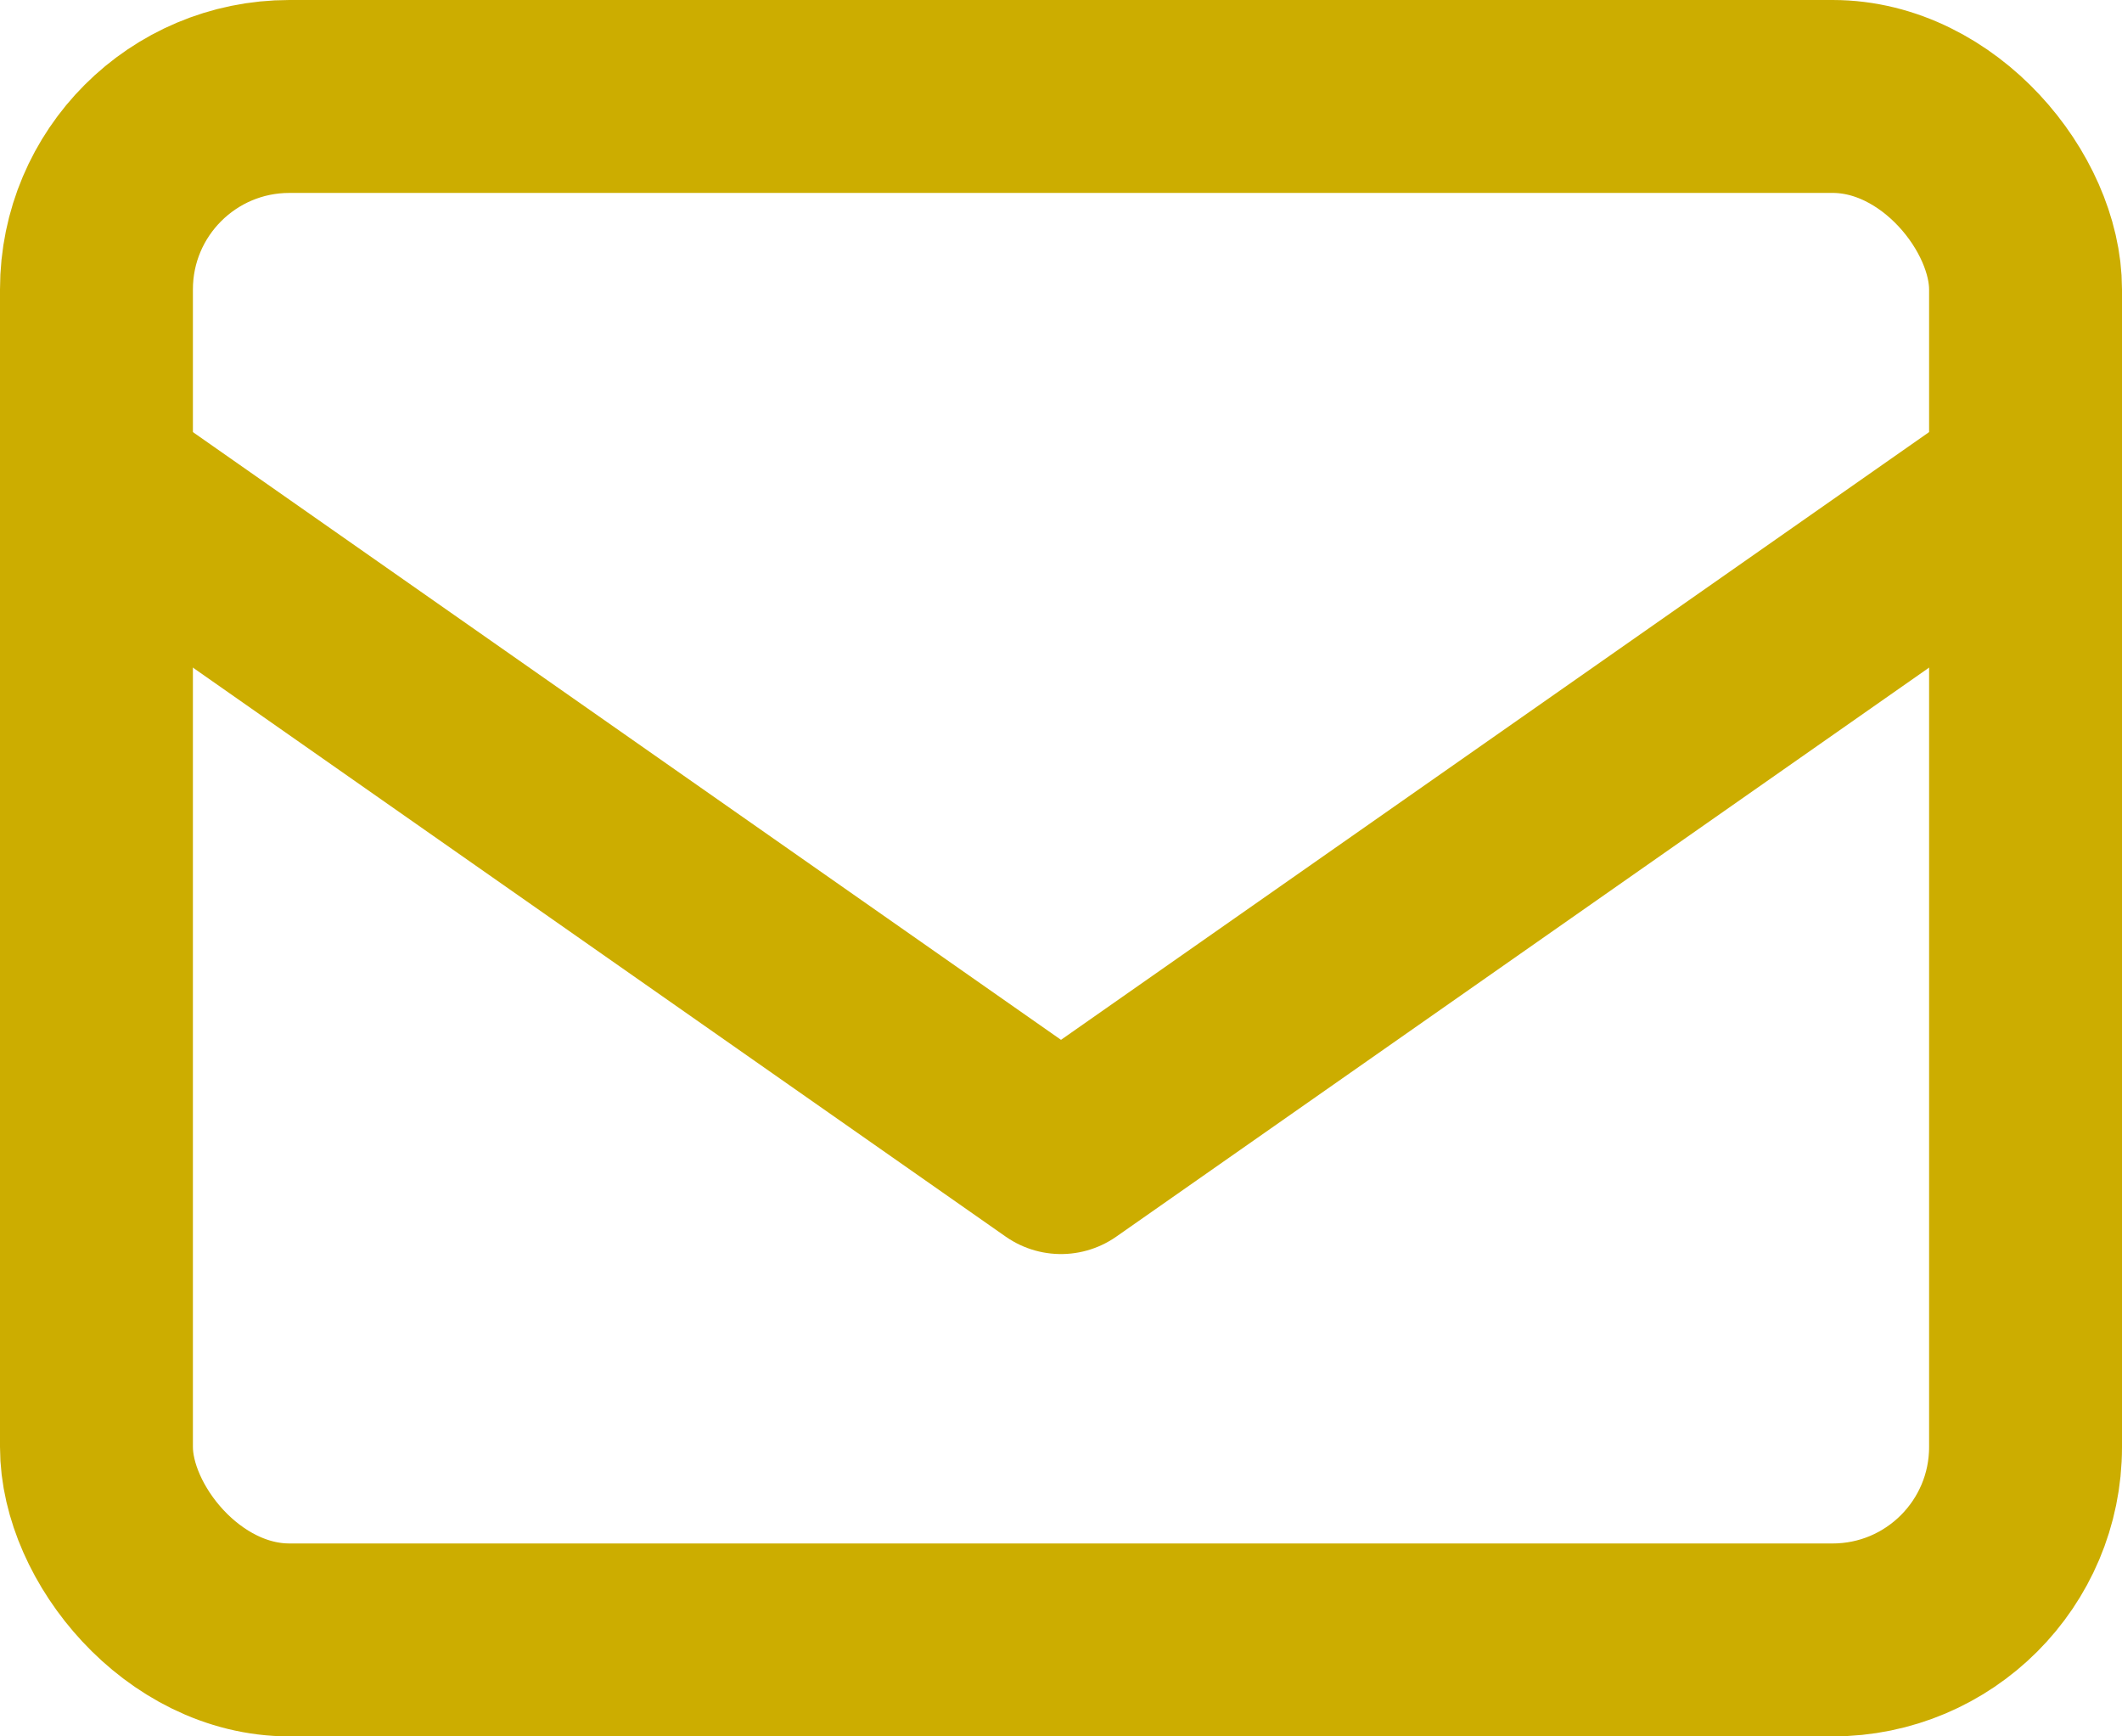
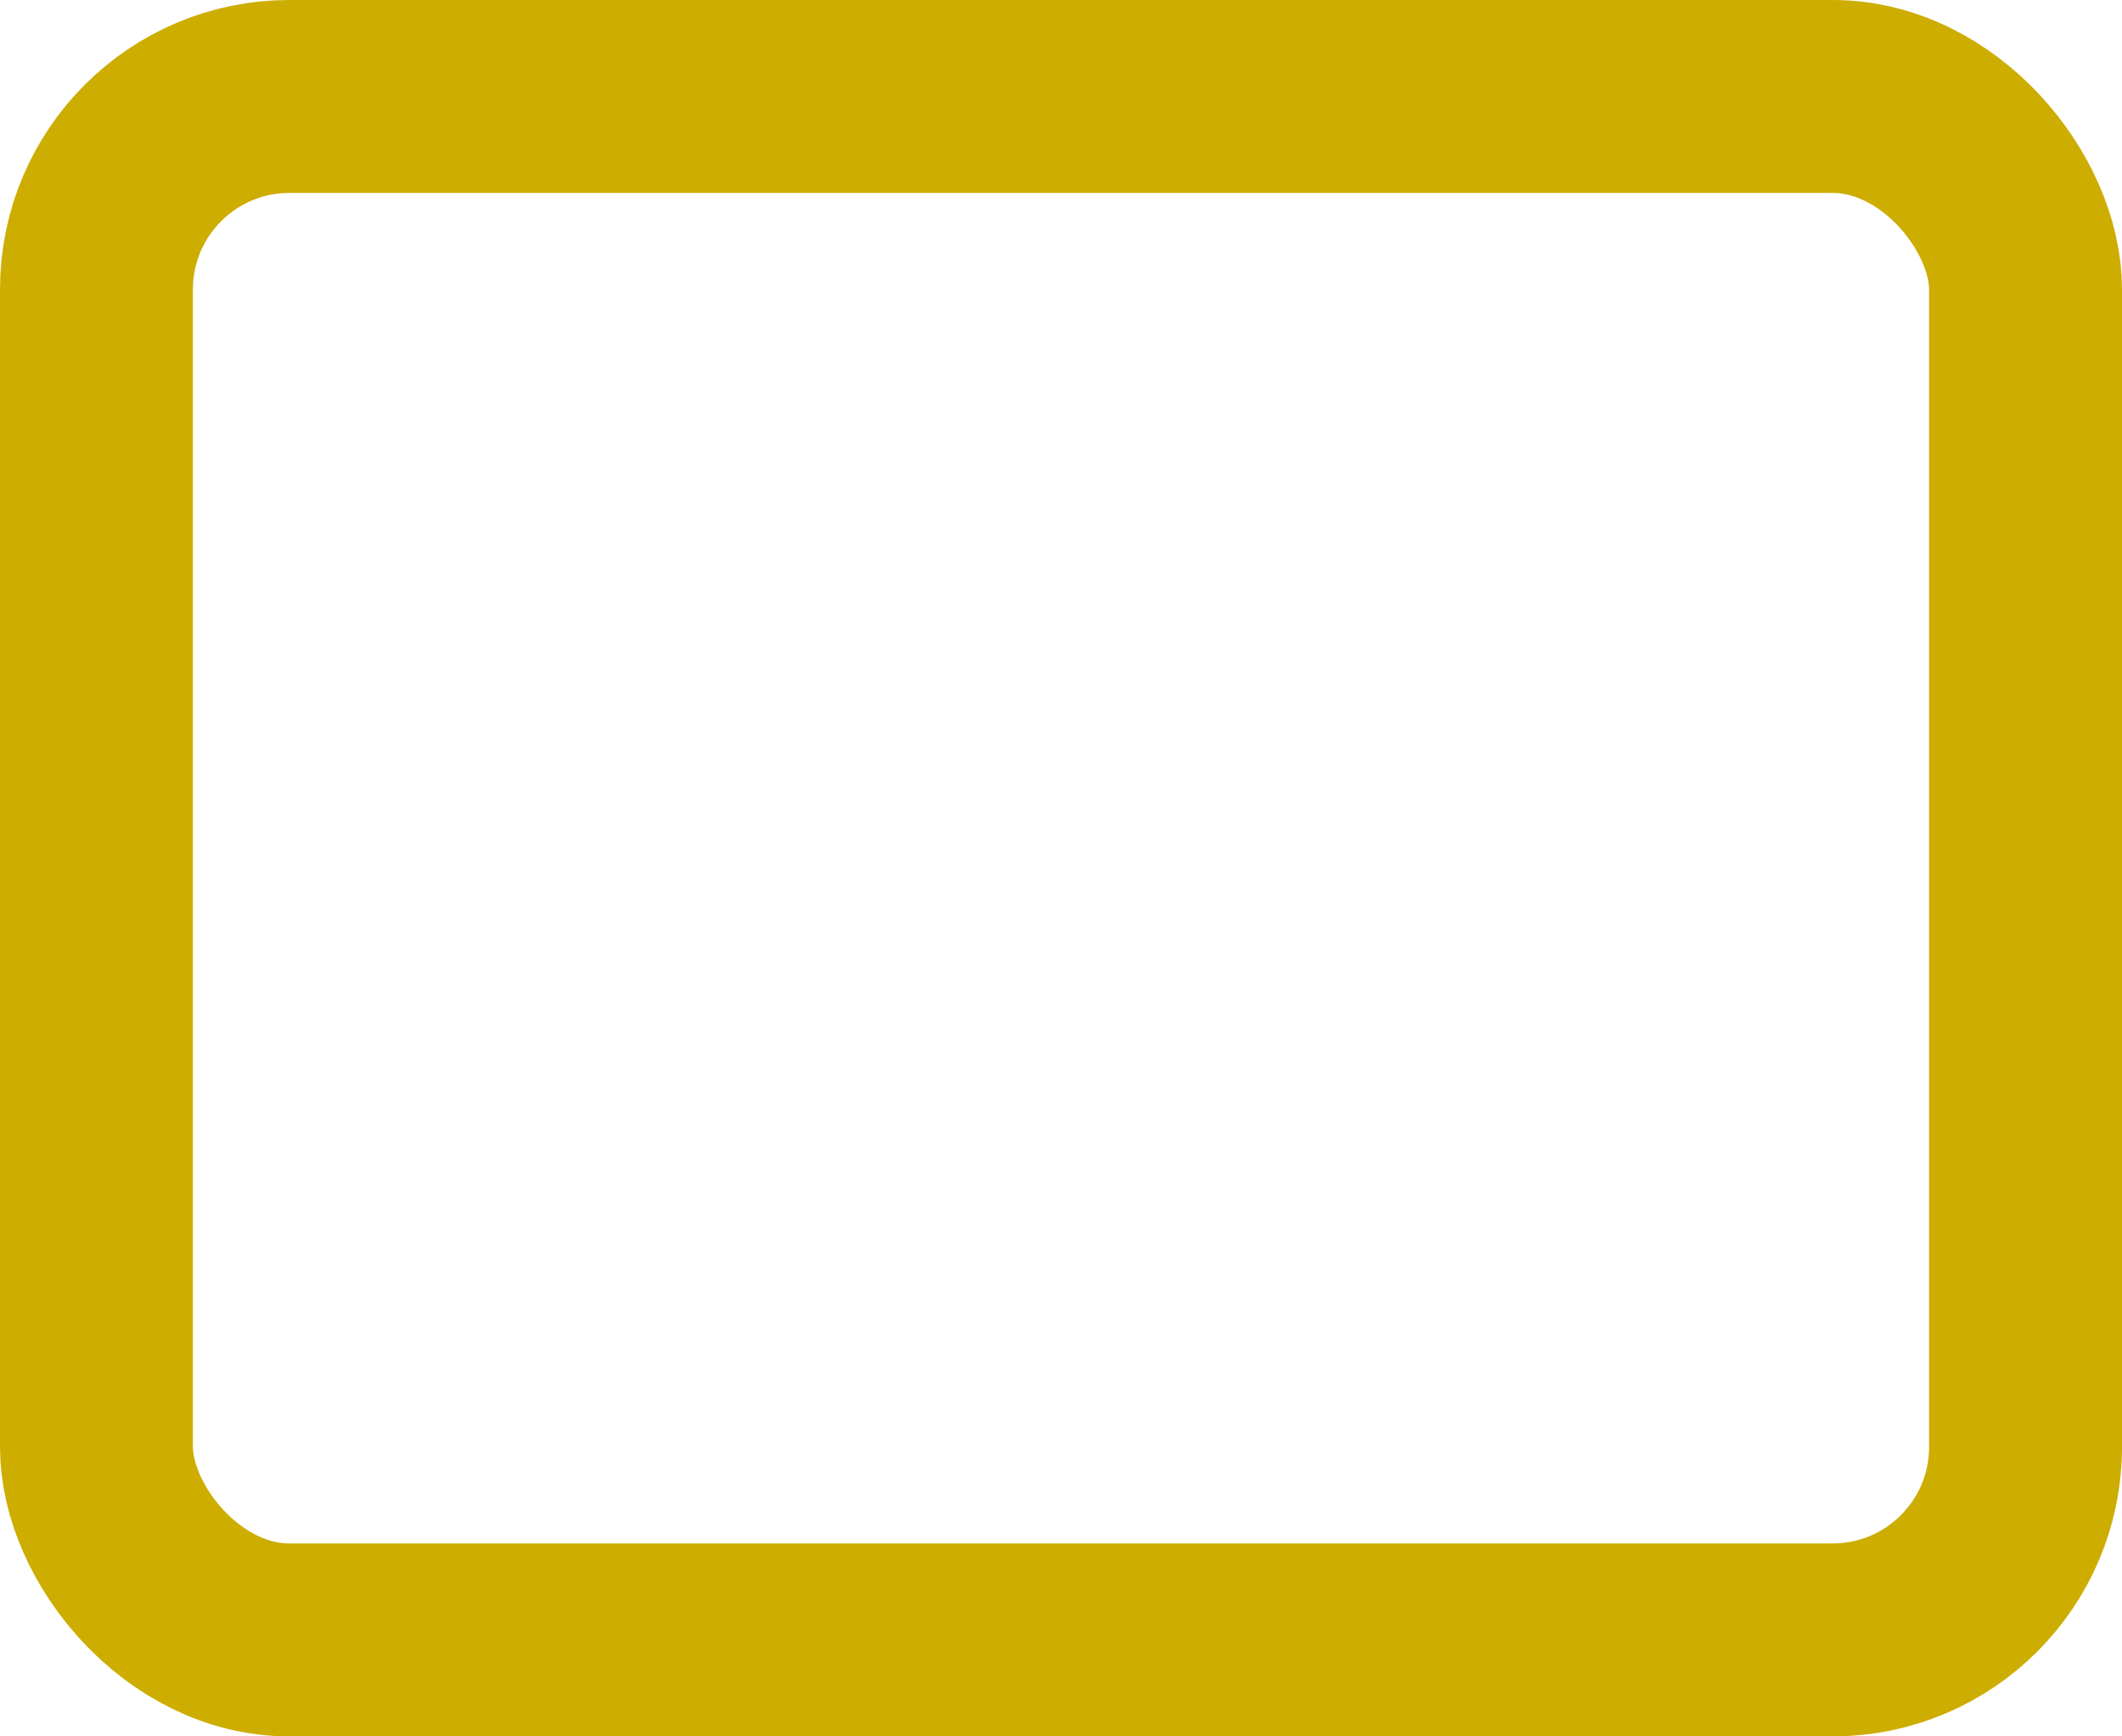
<svg xmlns="http://www.w3.org/2000/svg" width="22" height="18" viewBox="0 0 22 18">
  <g id="グループ_167" data-name="グループ 167" transform="translate(-339)">
    <g id="長方形_66" data-name="長方形 66" transform="translate(339)" fill="none" stroke="#ccad00" stroke-width="2">
      <rect width="22" height="18" rx="3" stroke="none" />
      <rect x="1" y="1" width="20" height="16" rx="2" fill="none" />
    </g>
-     <path id="パス_2" data-name="パス 2" d="M5031-24097l10,7,10-7" transform="translate(-4691 24102)" fill="none" stroke="#ccad00" stroke-linejoin="round" stroke-width="2" />
  </g>
</svg>